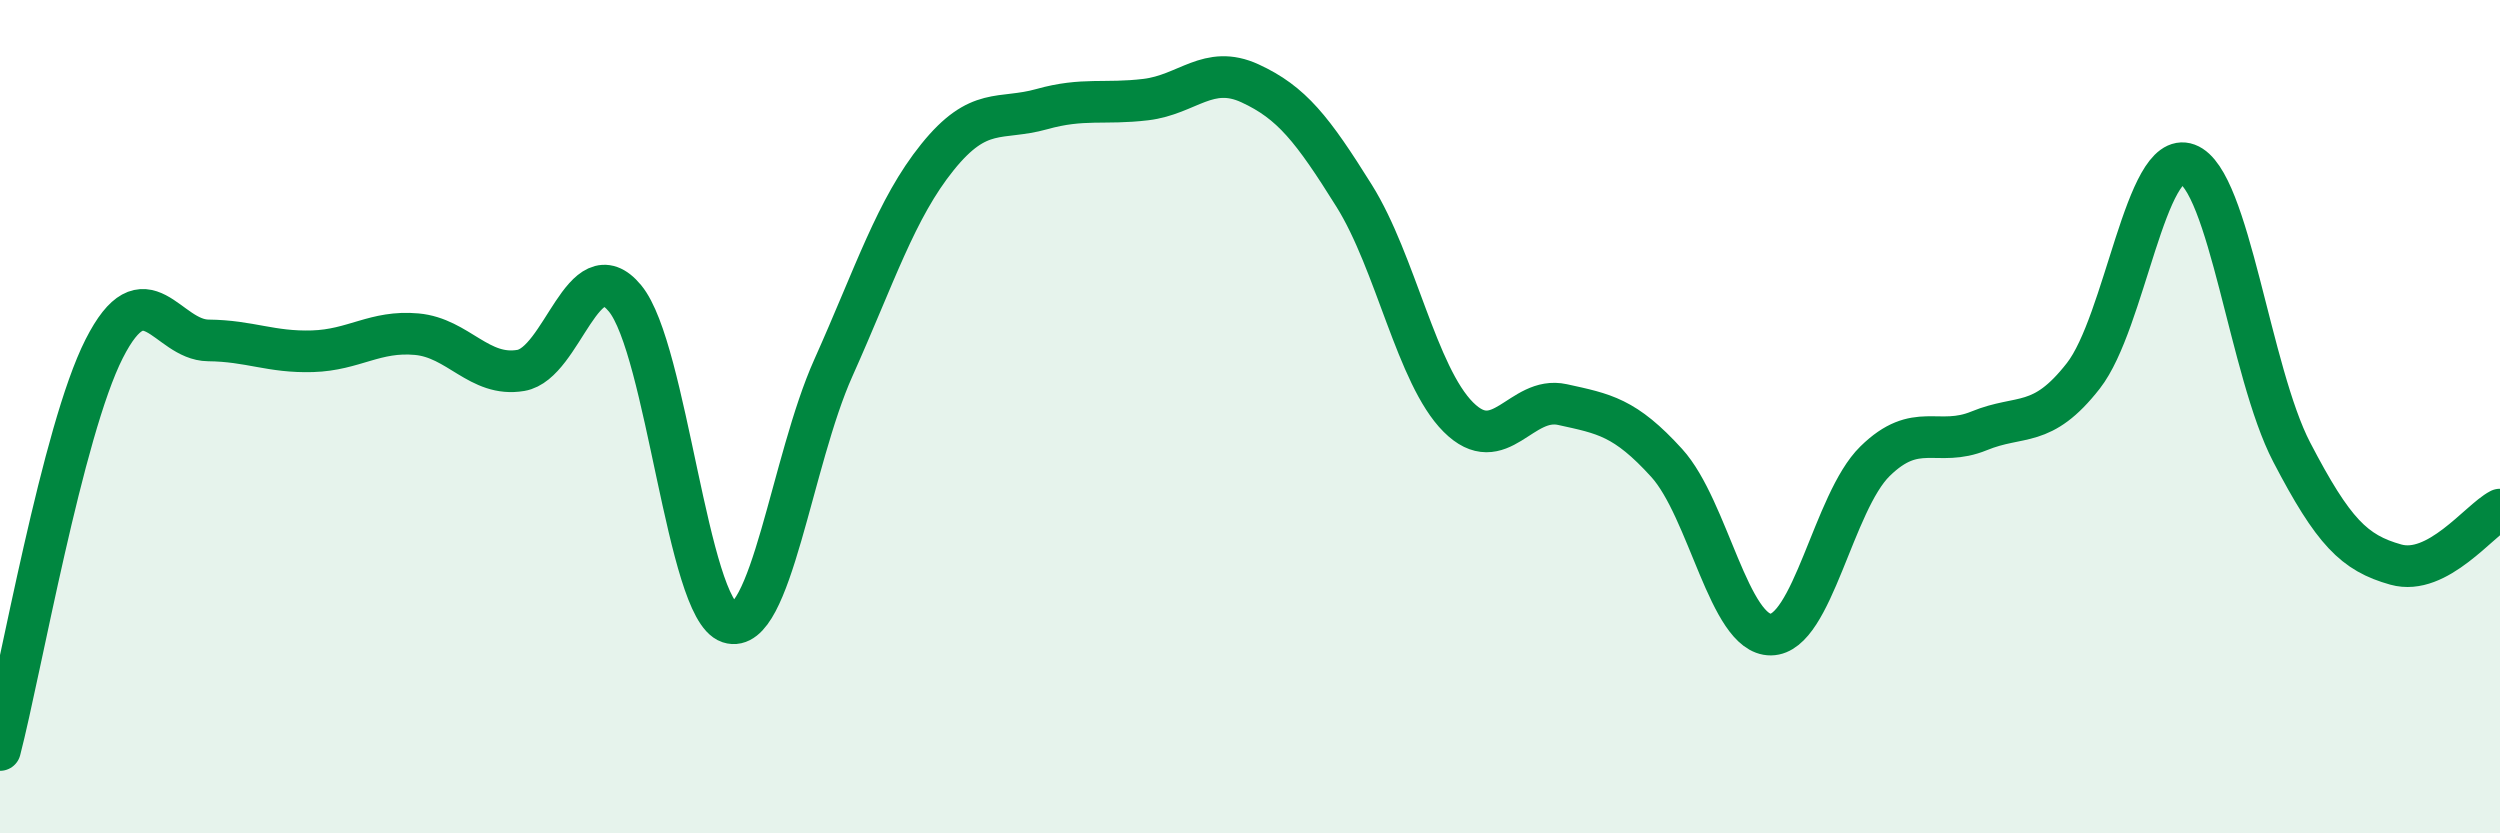
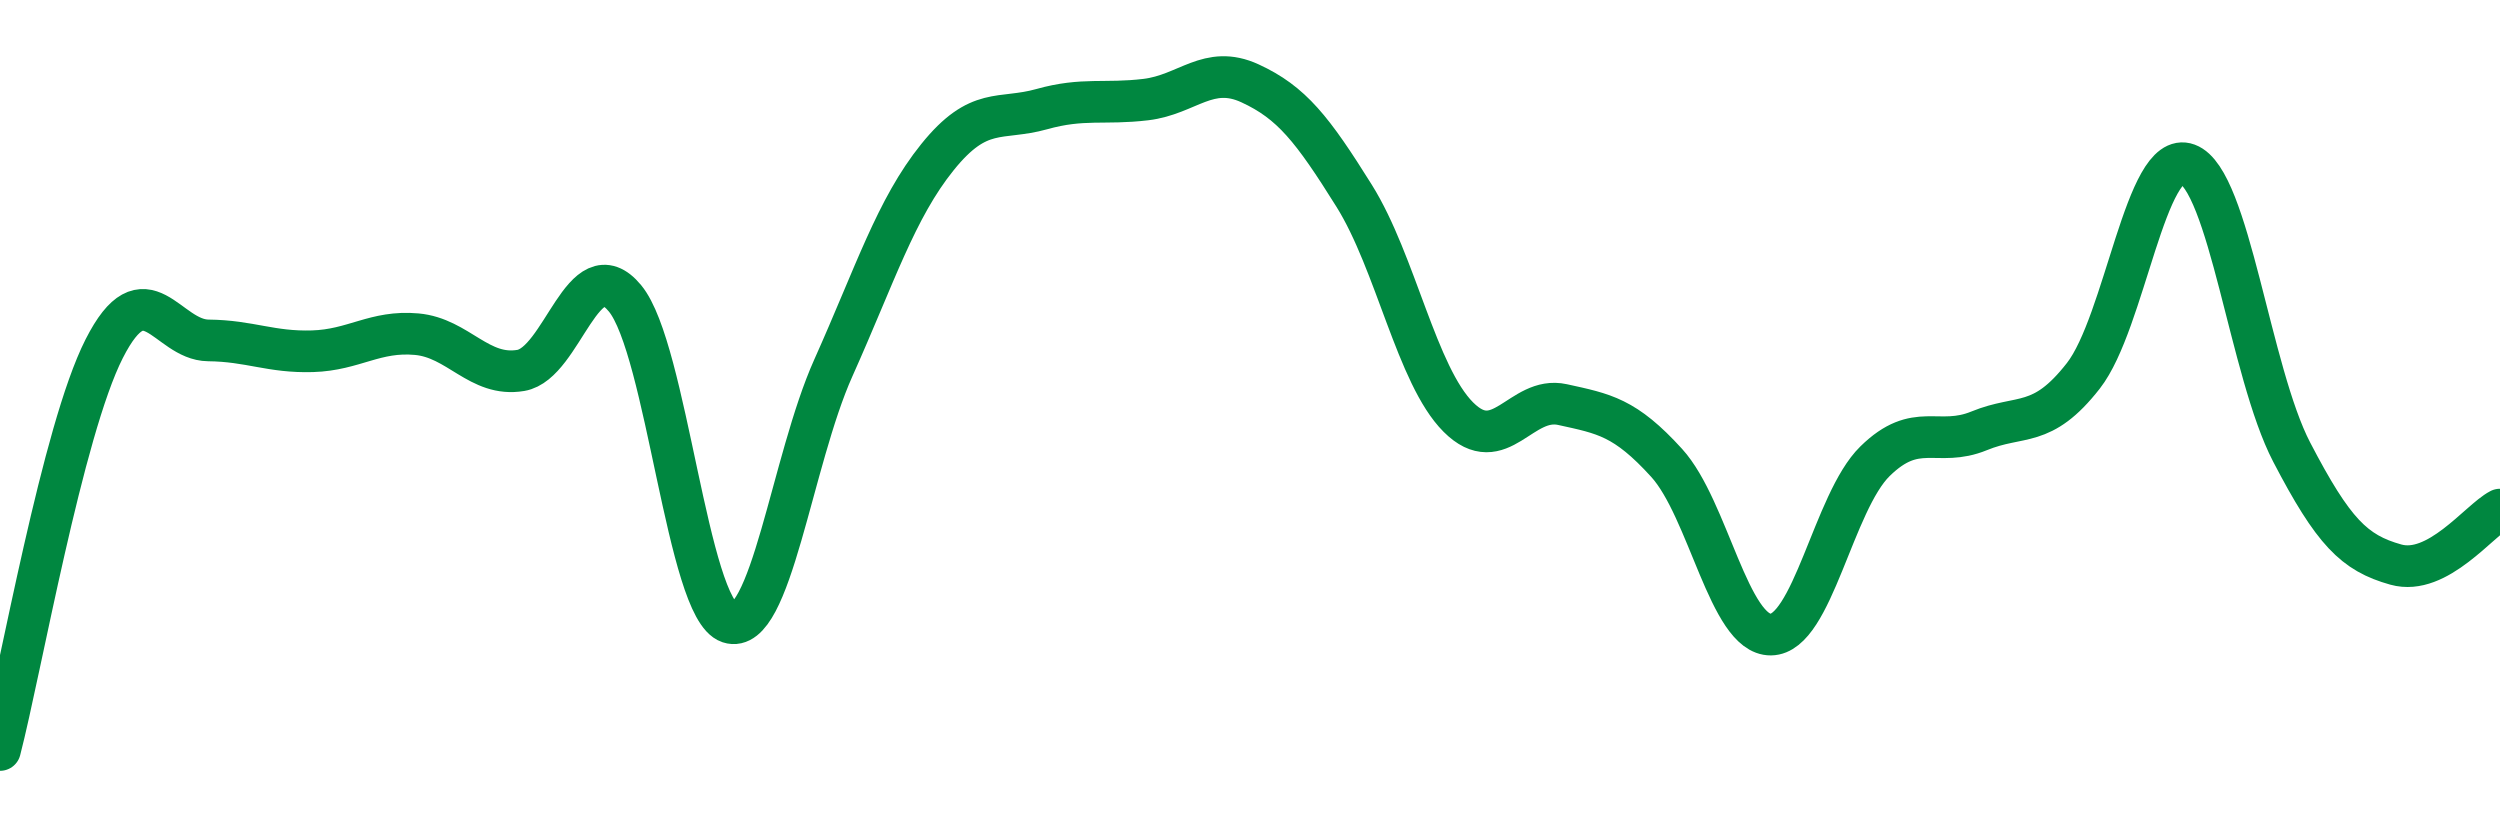
<svg xmlns="http://www.w3.org/2000/svg" width="60" height="20" viewBox="0 0 60 20">
-   <path d="M 0,18 C 0.5,16.07 1.5,10.34 2.5,8.37 C 3.5,6.4 4,8.16 5,8.17 C 6,8.18 6.5,8.46 7.5,8.43 C 8.5,8.4 9,7.93 10,8.02 C 11,8.11 11.5,9.06 12.5,8.89 C 13.5,8.72 14,5.95 15,7.16 C 16,8.37 16.5,14.61 17.5,14.94 C 18.5,15.27 19,11.06 20,8.83 C 21,6.6 21.5,5.01 22.5,3.77 C 23.5,2.53 24,2.9 25,2.62 C 26,2.34 26.5,2.51 27.5,2.39 C 28.5,2.27 29,1.54 30,2 C 31,2.46 31.5,3.1 32.5,4.7 C 33.5,6.3 34,9.01 35,10.01 C 36,11.01 36.5,9.49 37.5,9.71 C 38.5,9.93 39,10.01 40,11.11 C 41,12.21 41.5,15.24 42.5,15.23 C 43.5,15.22 44,12.05 45,11.07 C 46,10.09 46.5,10.75 47.5,10.34 C 48.5,9.93 49,10.3 50,9.02 C 51,7.74 51.5,3.57 52.5,3.94 C 53.5,4.31 54,8.93 55,10.85 C 56,12.77 56.5,13.27 57.5,13.55 C 58.5,13.83 59.5,12.49 60,12.23L60 20L0 20Z" fill="#008740" opacity="0.1" stroke-linecap="round" stroke-linejoin="round" />
  <path d="M 0,18 C 0.5,16.07 1.5,10.34 2.5,8.37 C 3.5,6.4 4,8.16 5,8.17 C 6,8.18 6.5,8.46 7.5,8.43 C 8.5,8.4 9,7.93 10,8.02 C 11,8.11 11.5,9.06 12.5,8.89 C 13.5,8.72 14,5.95 15,7.16 C 16,8.37 16.5,14.61 17.5,14.94 C 18.5,15.27 19,11.06 20,8.83 C 21,6.6 21.5,5.01 22.5,3.77 C 23.5,2.53 24,2.9 25,2.62 C 26,2.34 26.5,2.51 27.5,2.39 C 28.5,2.27 29,1.54 30,2 C 31,2.46 31.5,3.1 32.5,4.7 C 33.5,6.3 34,9.01 35,10.01 C 36,11.01 36.5,9.49 37.5,9.71 C 38.5,9.93 39,10.01 40,11.11 C 41,12.21 41.5,15.24 42.5,15.23 C 43.5,15.22 44,12.05 45,11.07 C 46,10.09 46.5,10.75 47.5,10.34 C 48.5,9.93 49,10.3 50,9.02 C 51,7.74 51.5,3.57 52.5,3.94 C 53.5,4.31 54,8.93 55,10.85 C 56,12.77 56.5,13.27 57.5,13.55 C 58.5,13.83 59.5,12.49 60,12.23" stroke="#008740" stroke-width="1" fill="none" stroke-linecap="round" stroke-linejoin="round" />
</svg>